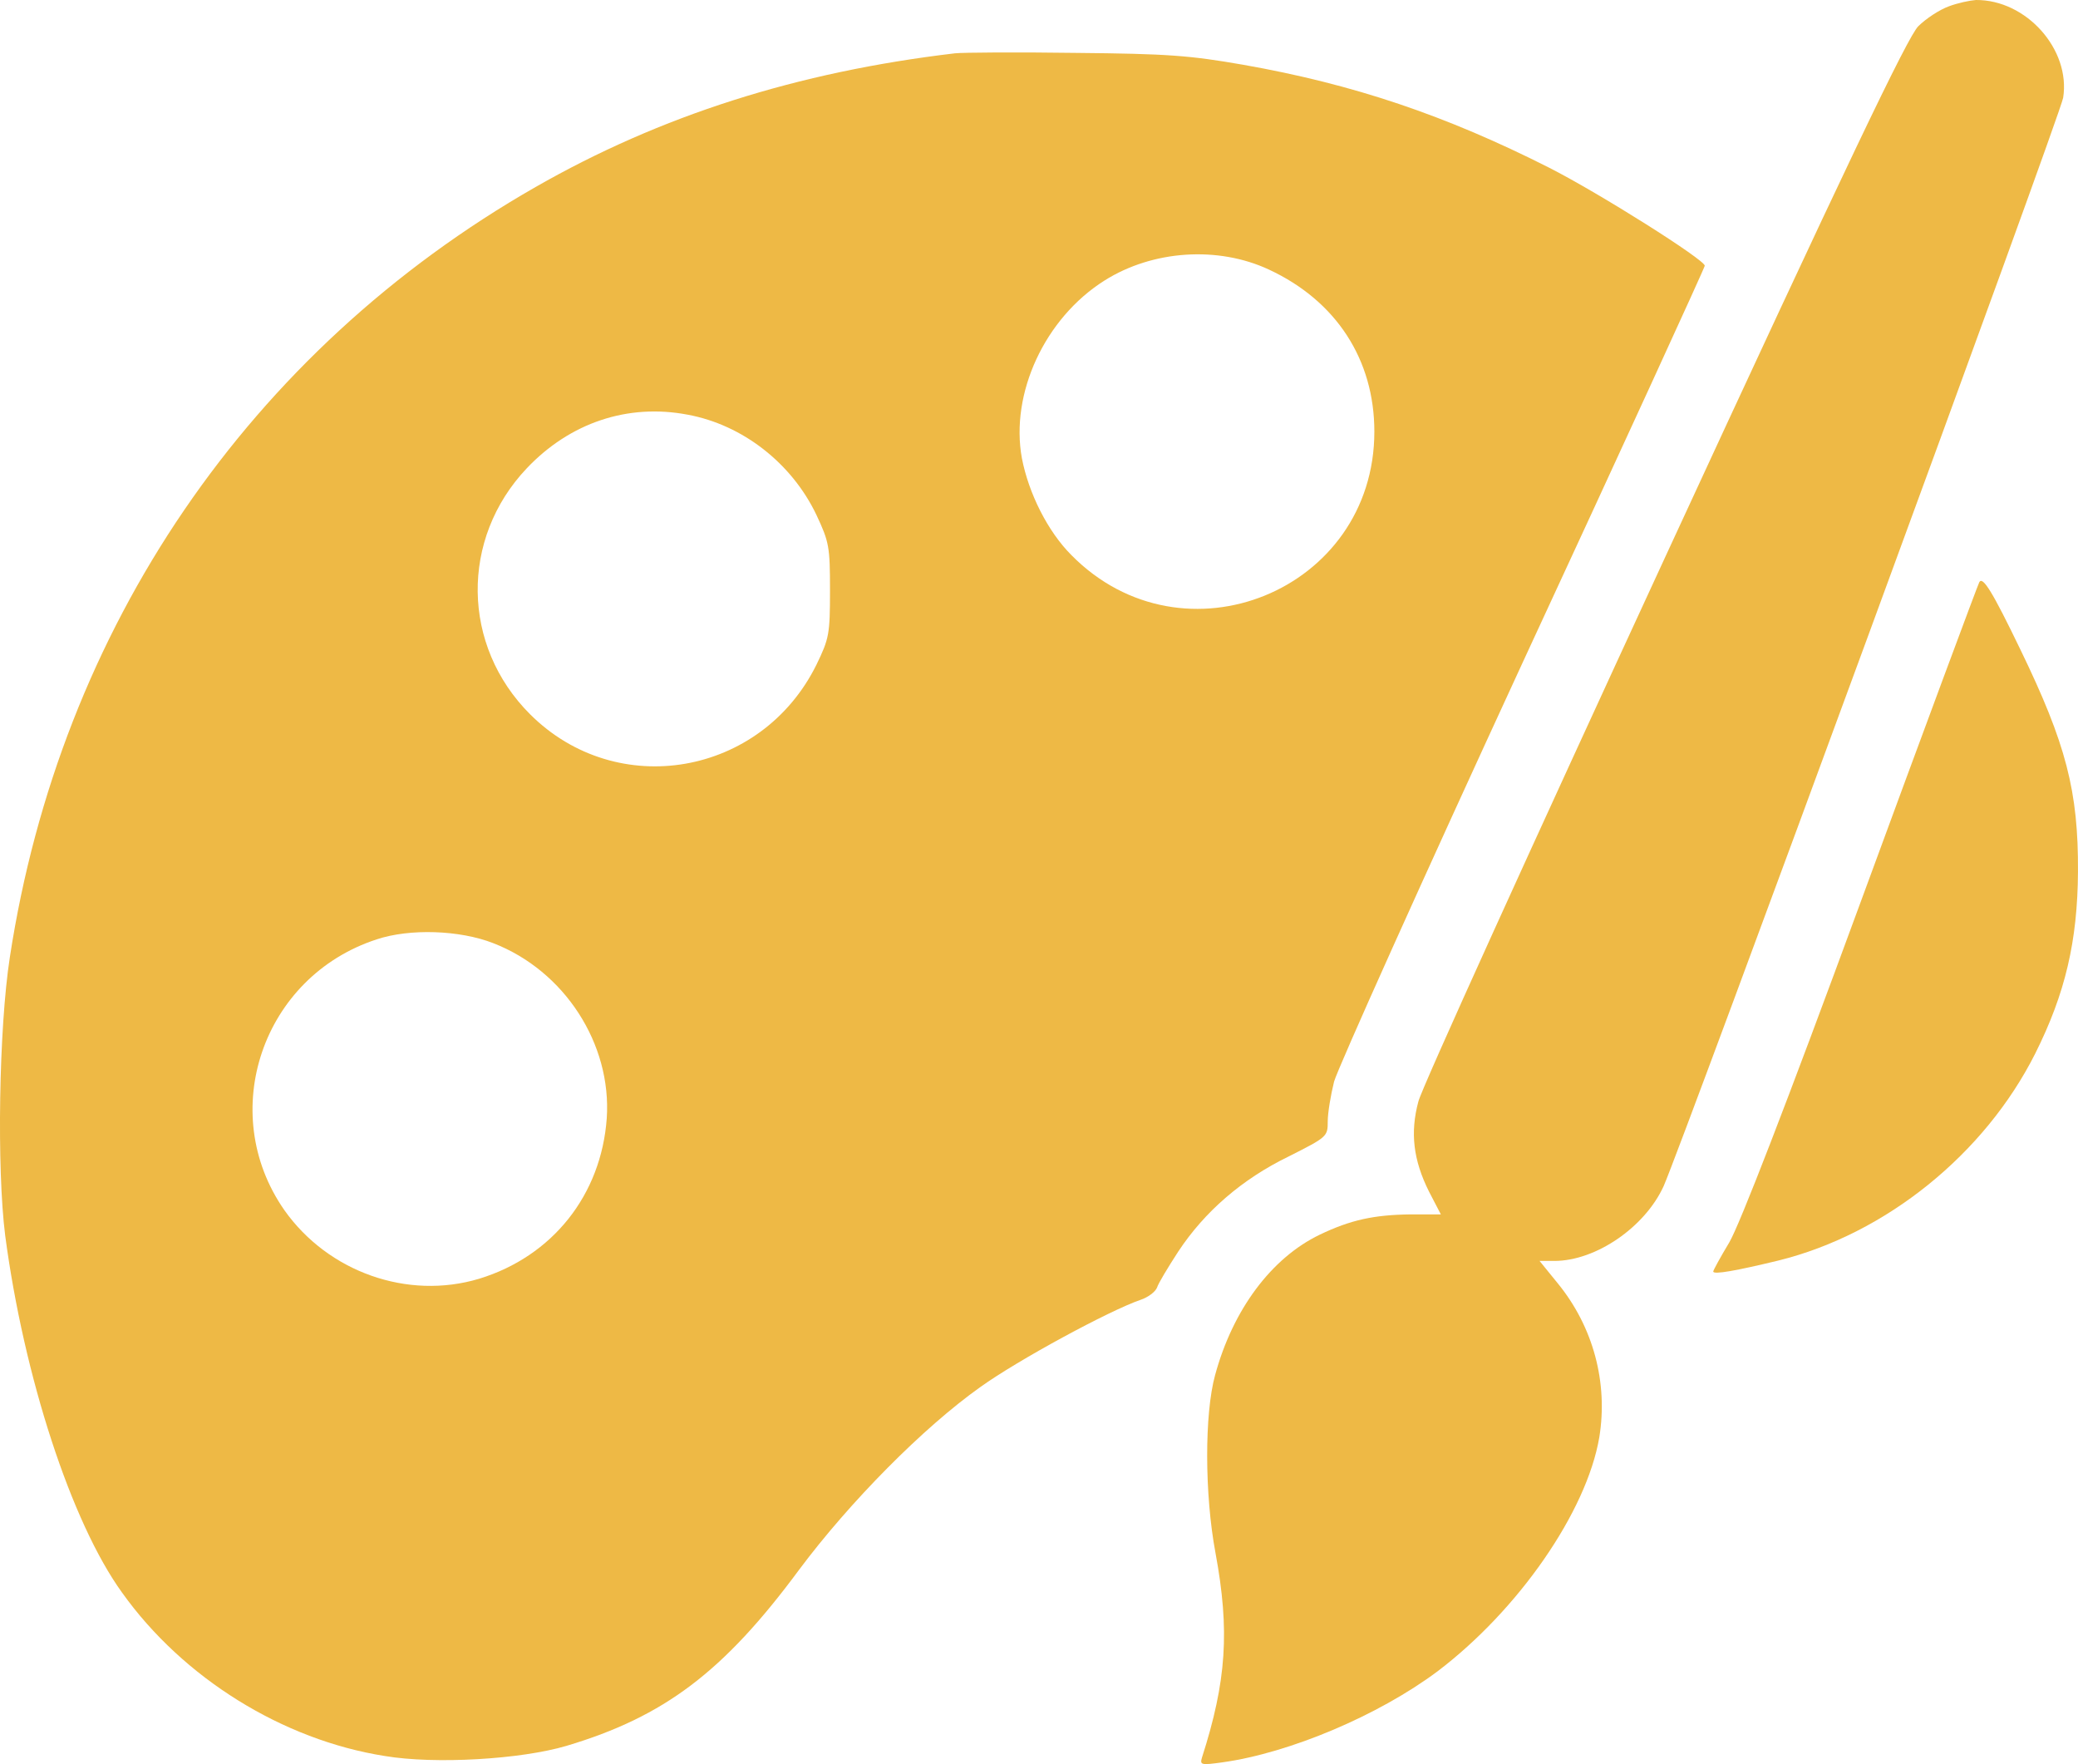
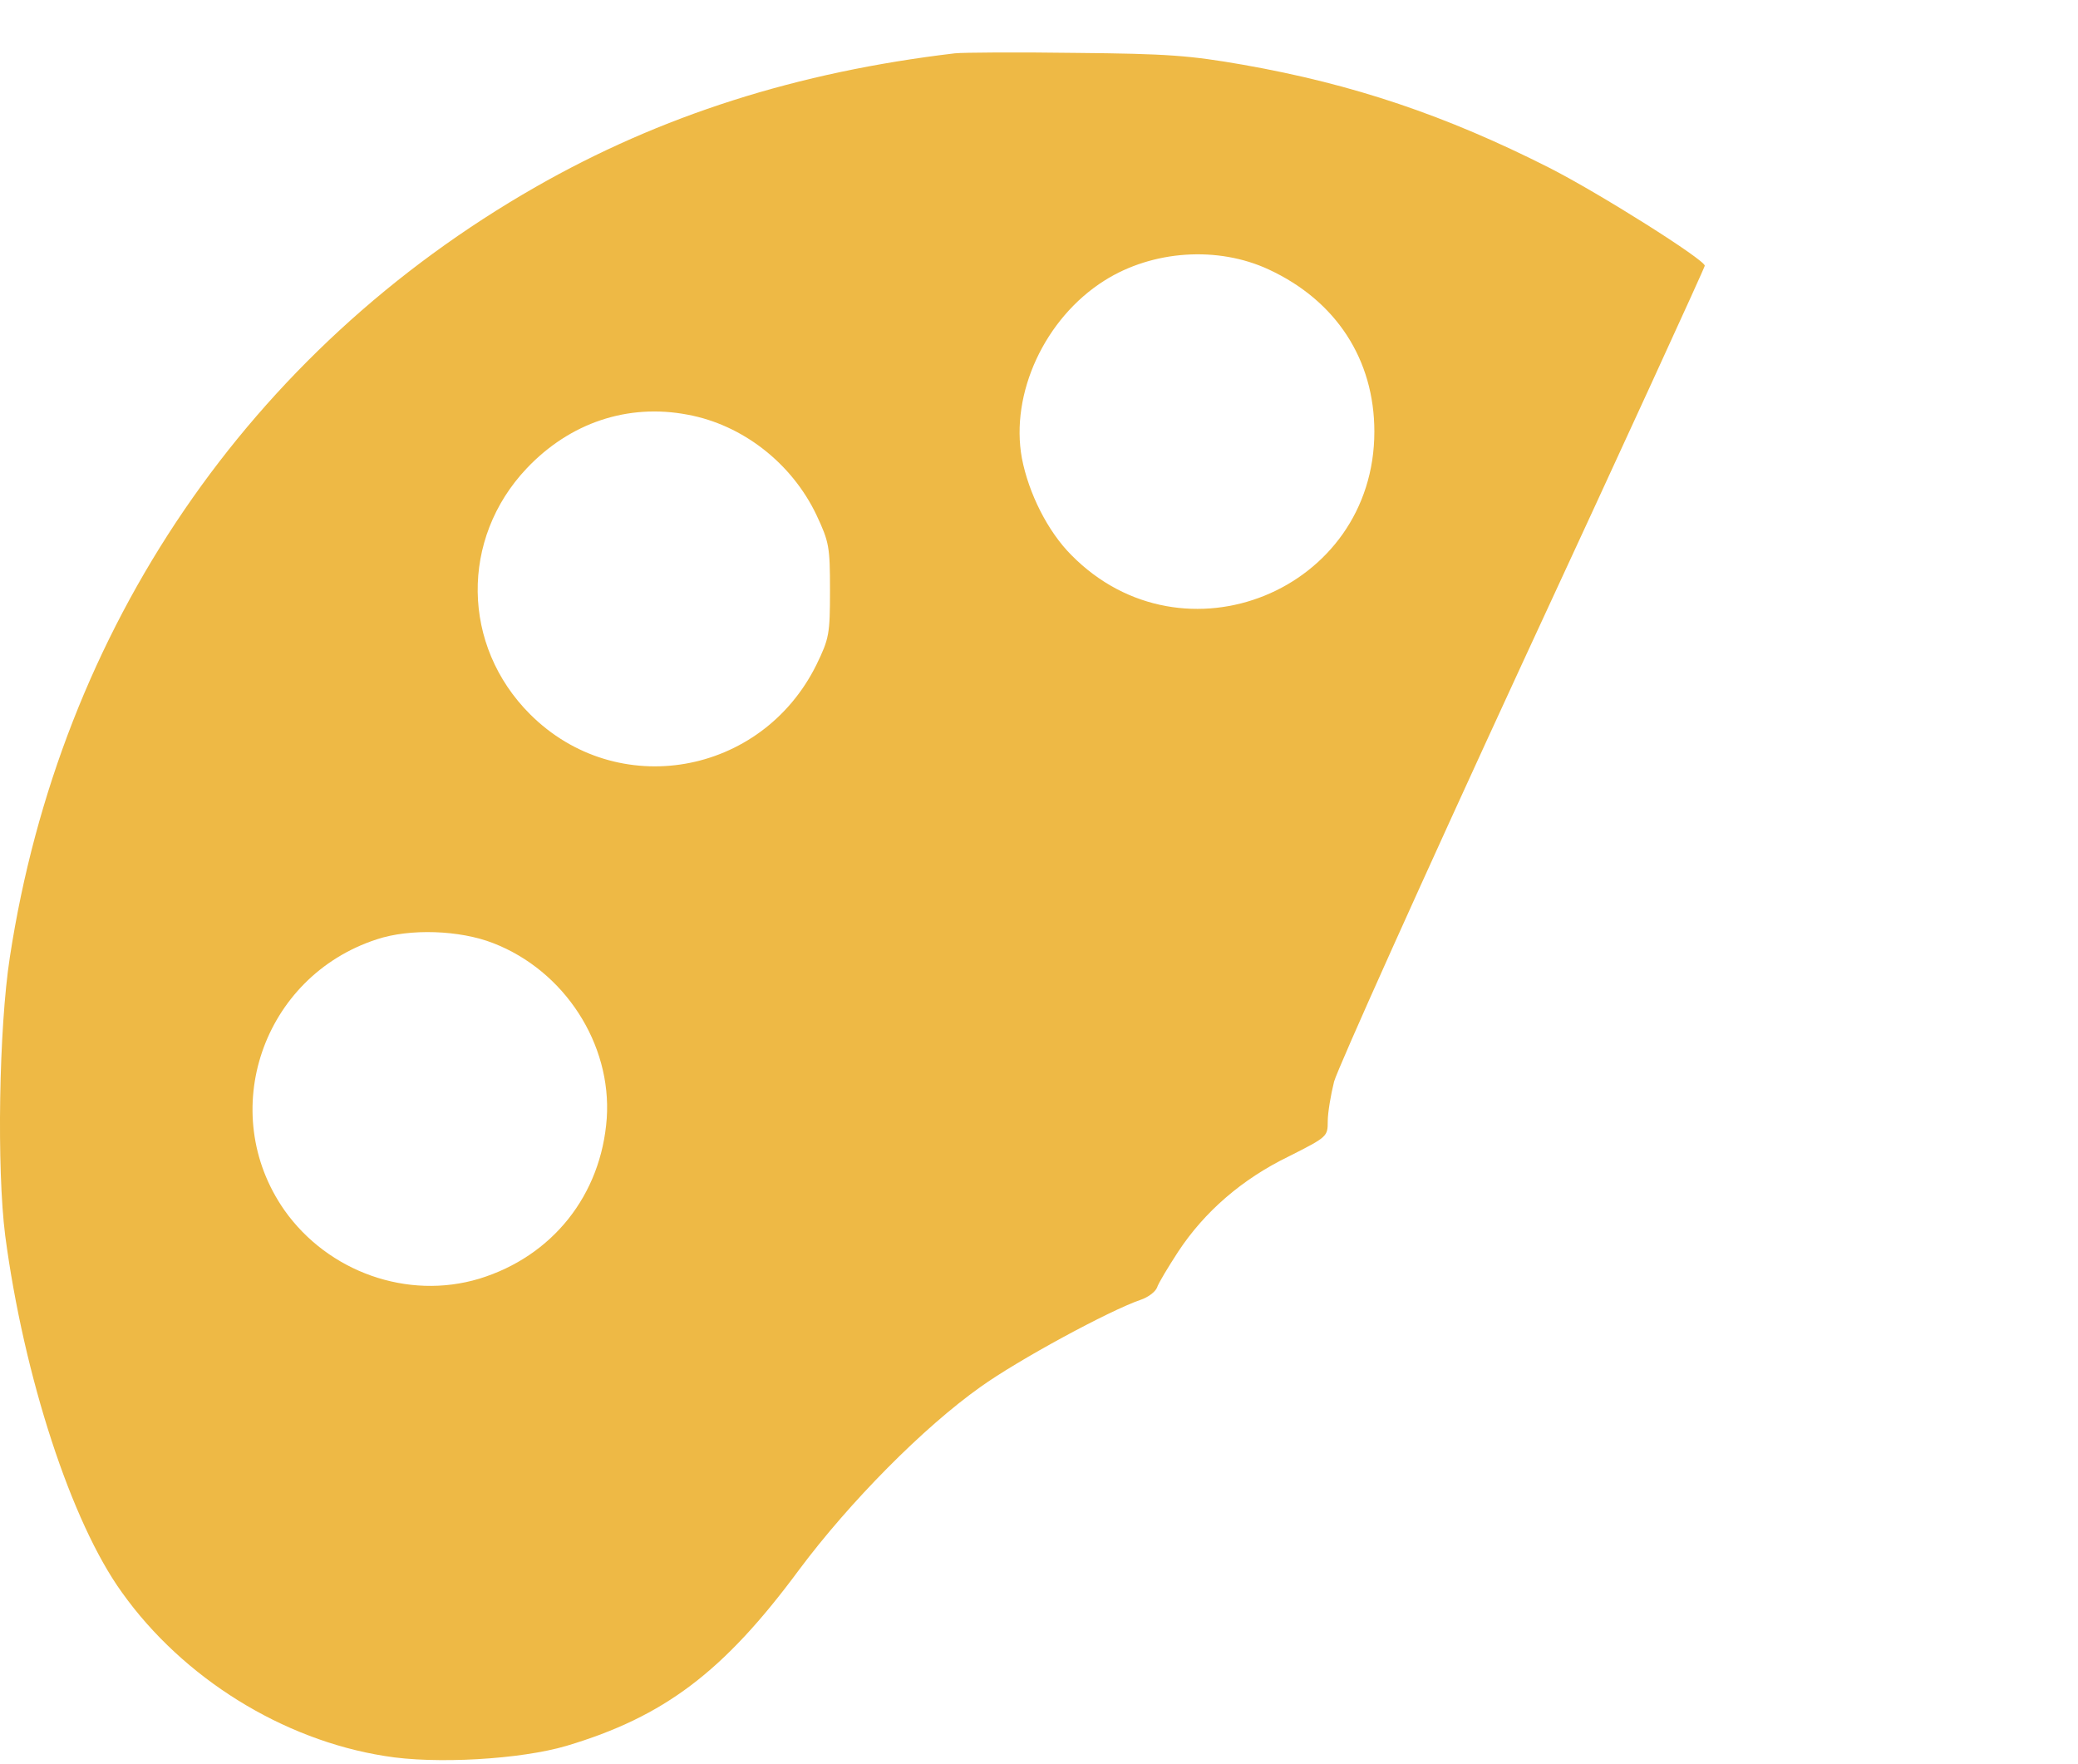
<svg xmlns="http://www.w3.org/2000/svg" width="86" height="73" viewBox="0 0 86 73" fill="none">
-   <path d="M80.652 0.263C80.267 0.403 79.706 0.771 79.39 1.086C78.952 1.523 76.427 6.794 68.888 23.113C63.436 34.915 58.842 45.018 58.702 45.578C58.352 46.874 58.492 48.012 59.14 49.308L59.631 50.253H58.386C56.861 50.271 55.897 50.481 54.617 51.094C52.618 52.057 51.023 54.193 50.287 56.907C49.848 58.501 49.848 61.827 50.304 64.261C50.9 67.483 50.76 69.567 49.743 72.736C49.656 73.034 49.708 73.051 50.585 72.929C53.372 72.543 57.054 70.985 59.491 69.164C62.84 66.625 65.662 62.563 66.188 59.481C66.556 57.222 65.943 54.911 64.47 53.107L63.716 52.179H64.33C66.048 52.179 68.082 50.779 68.853 49.08C69.625 47.329 85.281 4.728 85.386 4.045C85.701 2.049 83.861 -0.017 81.774 0C81.529 0.018 81.02 0.123 80.652 0.263Z" fill="#EEB945" />
  <path d="M39.522 2.206C33 2.977 27.337 4.78 22.165 7.739C10.314 14.515 2.494 25.985 0.408 39.607C-0.048 42.549 -0.136 48.362 0.215 51.129C0.987 56.959 2.95 63 5.054 65.907C7.579 69.444 11.699 72 15.924 72.666C18.01 73.016 21.552 72.806 23.445 72.246C27.495 71.037 29.95 69.181 33.07 64.961C35.174 62.142 38.225 59.061 40.574 57.397C42.134 56.276 45.921 54.228 47.201 53.79C47.517 53.685 47.815 53.457 47.885 53.282C47.937 53.107 48.341 52.442 48.761 51.794C49.848 50.148 51.391 48.8 53.337 47.854C54.933 47.049 54.95 47.031 54.95 46.401C54.95 46.051 55.073 45.315 55.213 44.755C55.371 44.195 58.877 36.385 63.015 27.42C67.17 18.455 70.554 11.066 70.554 10.996C70.554 10.751 66.206 8.002 64.102 6.934C59.842 4.78 56.02 3.484 51.444 2.679C49.235 2.294 48.323 2.224 44.519 2.189C42.117 2.154 39.855 2.171 39.522 2.206ZM52.513 11.154C55.301 12.449 56.879 14.883 56.879 17.86C56.879 24.444 48.972 27.665 44.343 22.973C43.361 21.992 42.573 20.416 42.292 18.963C41.801 16.284 43.239 13.167 45.711 11.609C47.709 10.348 50.409 10.173 52.513 11.154ZM28.459 17.16C30.738 17.58 32.772 19.173 33.789 21.309C34.315 22.43 34.35 22.623 34.35 24.426C34.35 26.247 34.315 26.422 33.789 27.508C31.51 32.113 25.531 33.146 21.937 29.556C19.097 26.72 19.045 22.29 21.797 19.383C23.585 17.492 25.987 16.687 28.459 17.16ZM20.412 39.029C23.357 40.167 25.321 43.197 25.111 46.278C24.883 49.448 22.866 51.987 19.834 52.915C16.871 53.808 13.575 52.635 11.769 50.078C8.946 46.033 10.857 40.413 15.591 38.872C16.958 38.416 19.027 38.486 20.412 39.029Z" fill="#EEB945" />
-   <path d="M81.914 24.093C81.862 24.181 79.653 30.117 77.023 37.278C73.885 45.823 71.991 50.691 71.57 51.409C71.202 52.022 70.904 52.565 70.904 52.617C70.904 52.757 71.869 52.582 73.604 52.162C78.057 51.059 82.142 47.749 84.229 43.599C85.474 41.113 85.982 38.942 85.999 36.07C86.017 32.743 85.508 30.782 83.615 26.878C82.458 24.479 82.055 23.831 81.914 24.093Z" fill="#EEB945" />
</svg>